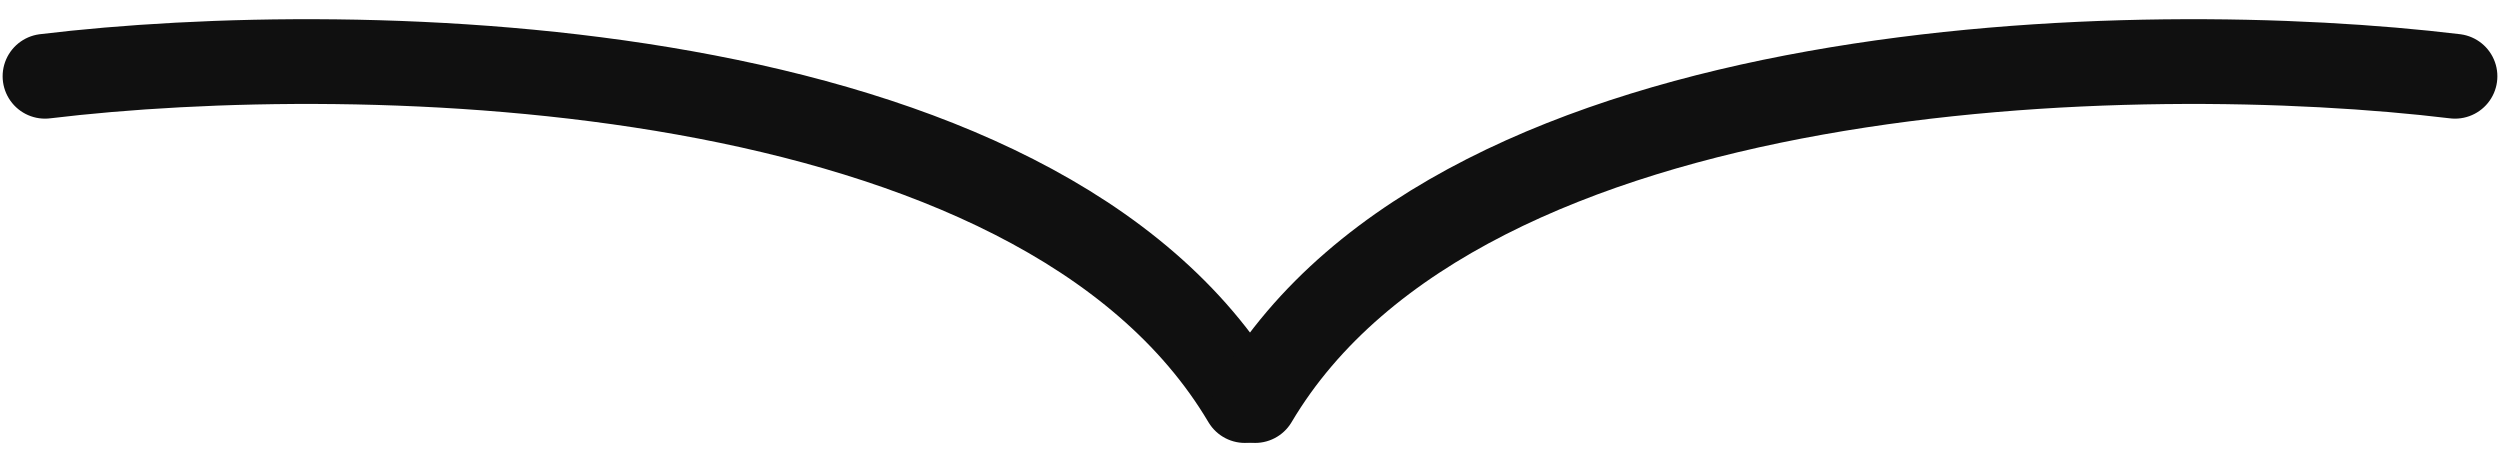
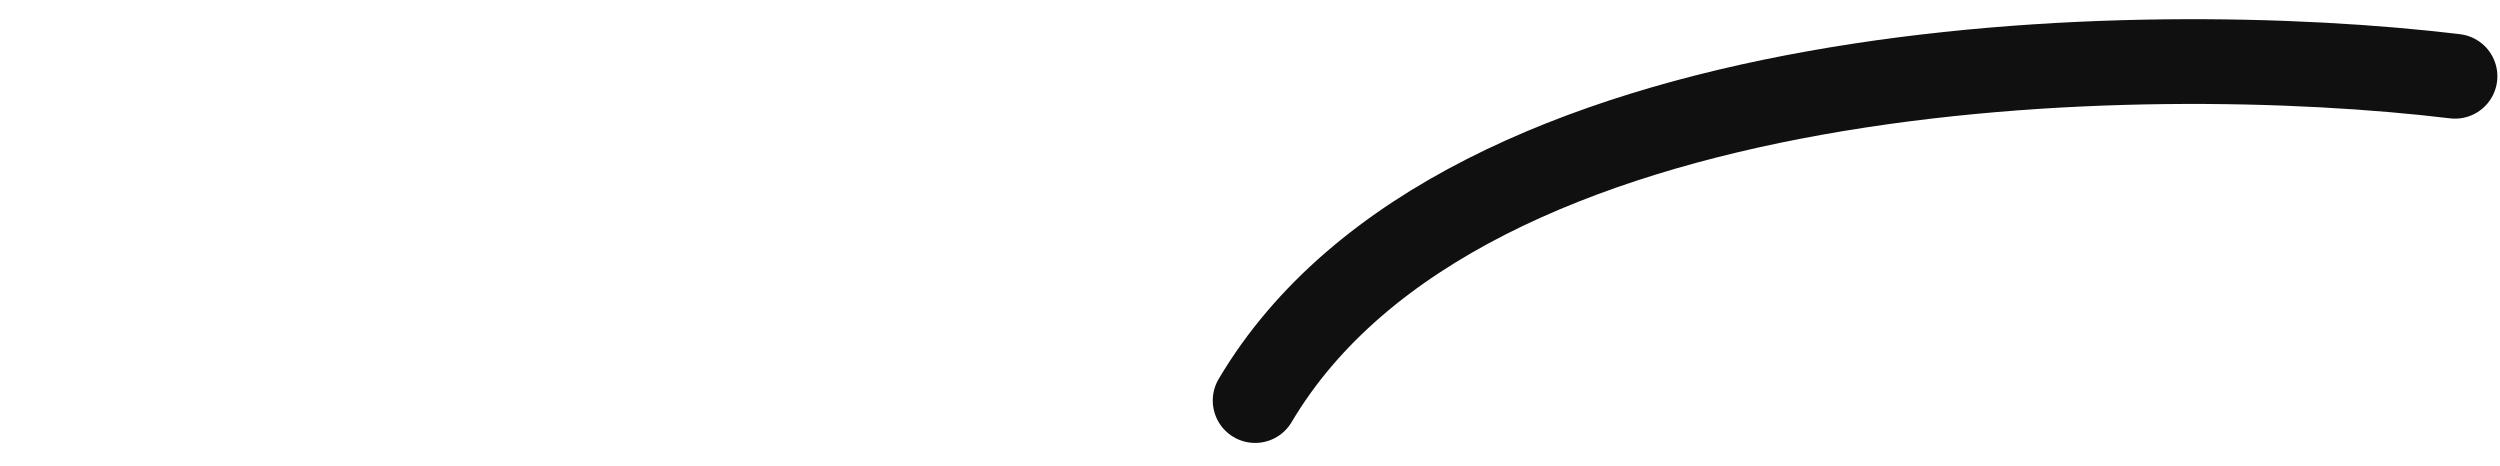
<svg xmlns="http://www.w3.org/2000/svg" width="59" height="11" viewBox="0 0 59 11" fill="none">
-   <path d="M1.062 1.8C8.46 0.907 24.481 1.188 29.379 9.453" stroke="#101010" stroke-width="2" stroke-linecap="round" stroke-linejoin="round" />
  <path d="M57.938 1.8C50.54 0.907 34.519 1.188 29.621 9.453" stroke="#101010" stroke-width="2" stroke-linecap="round" stroke-linejoin="round" />
</svg>